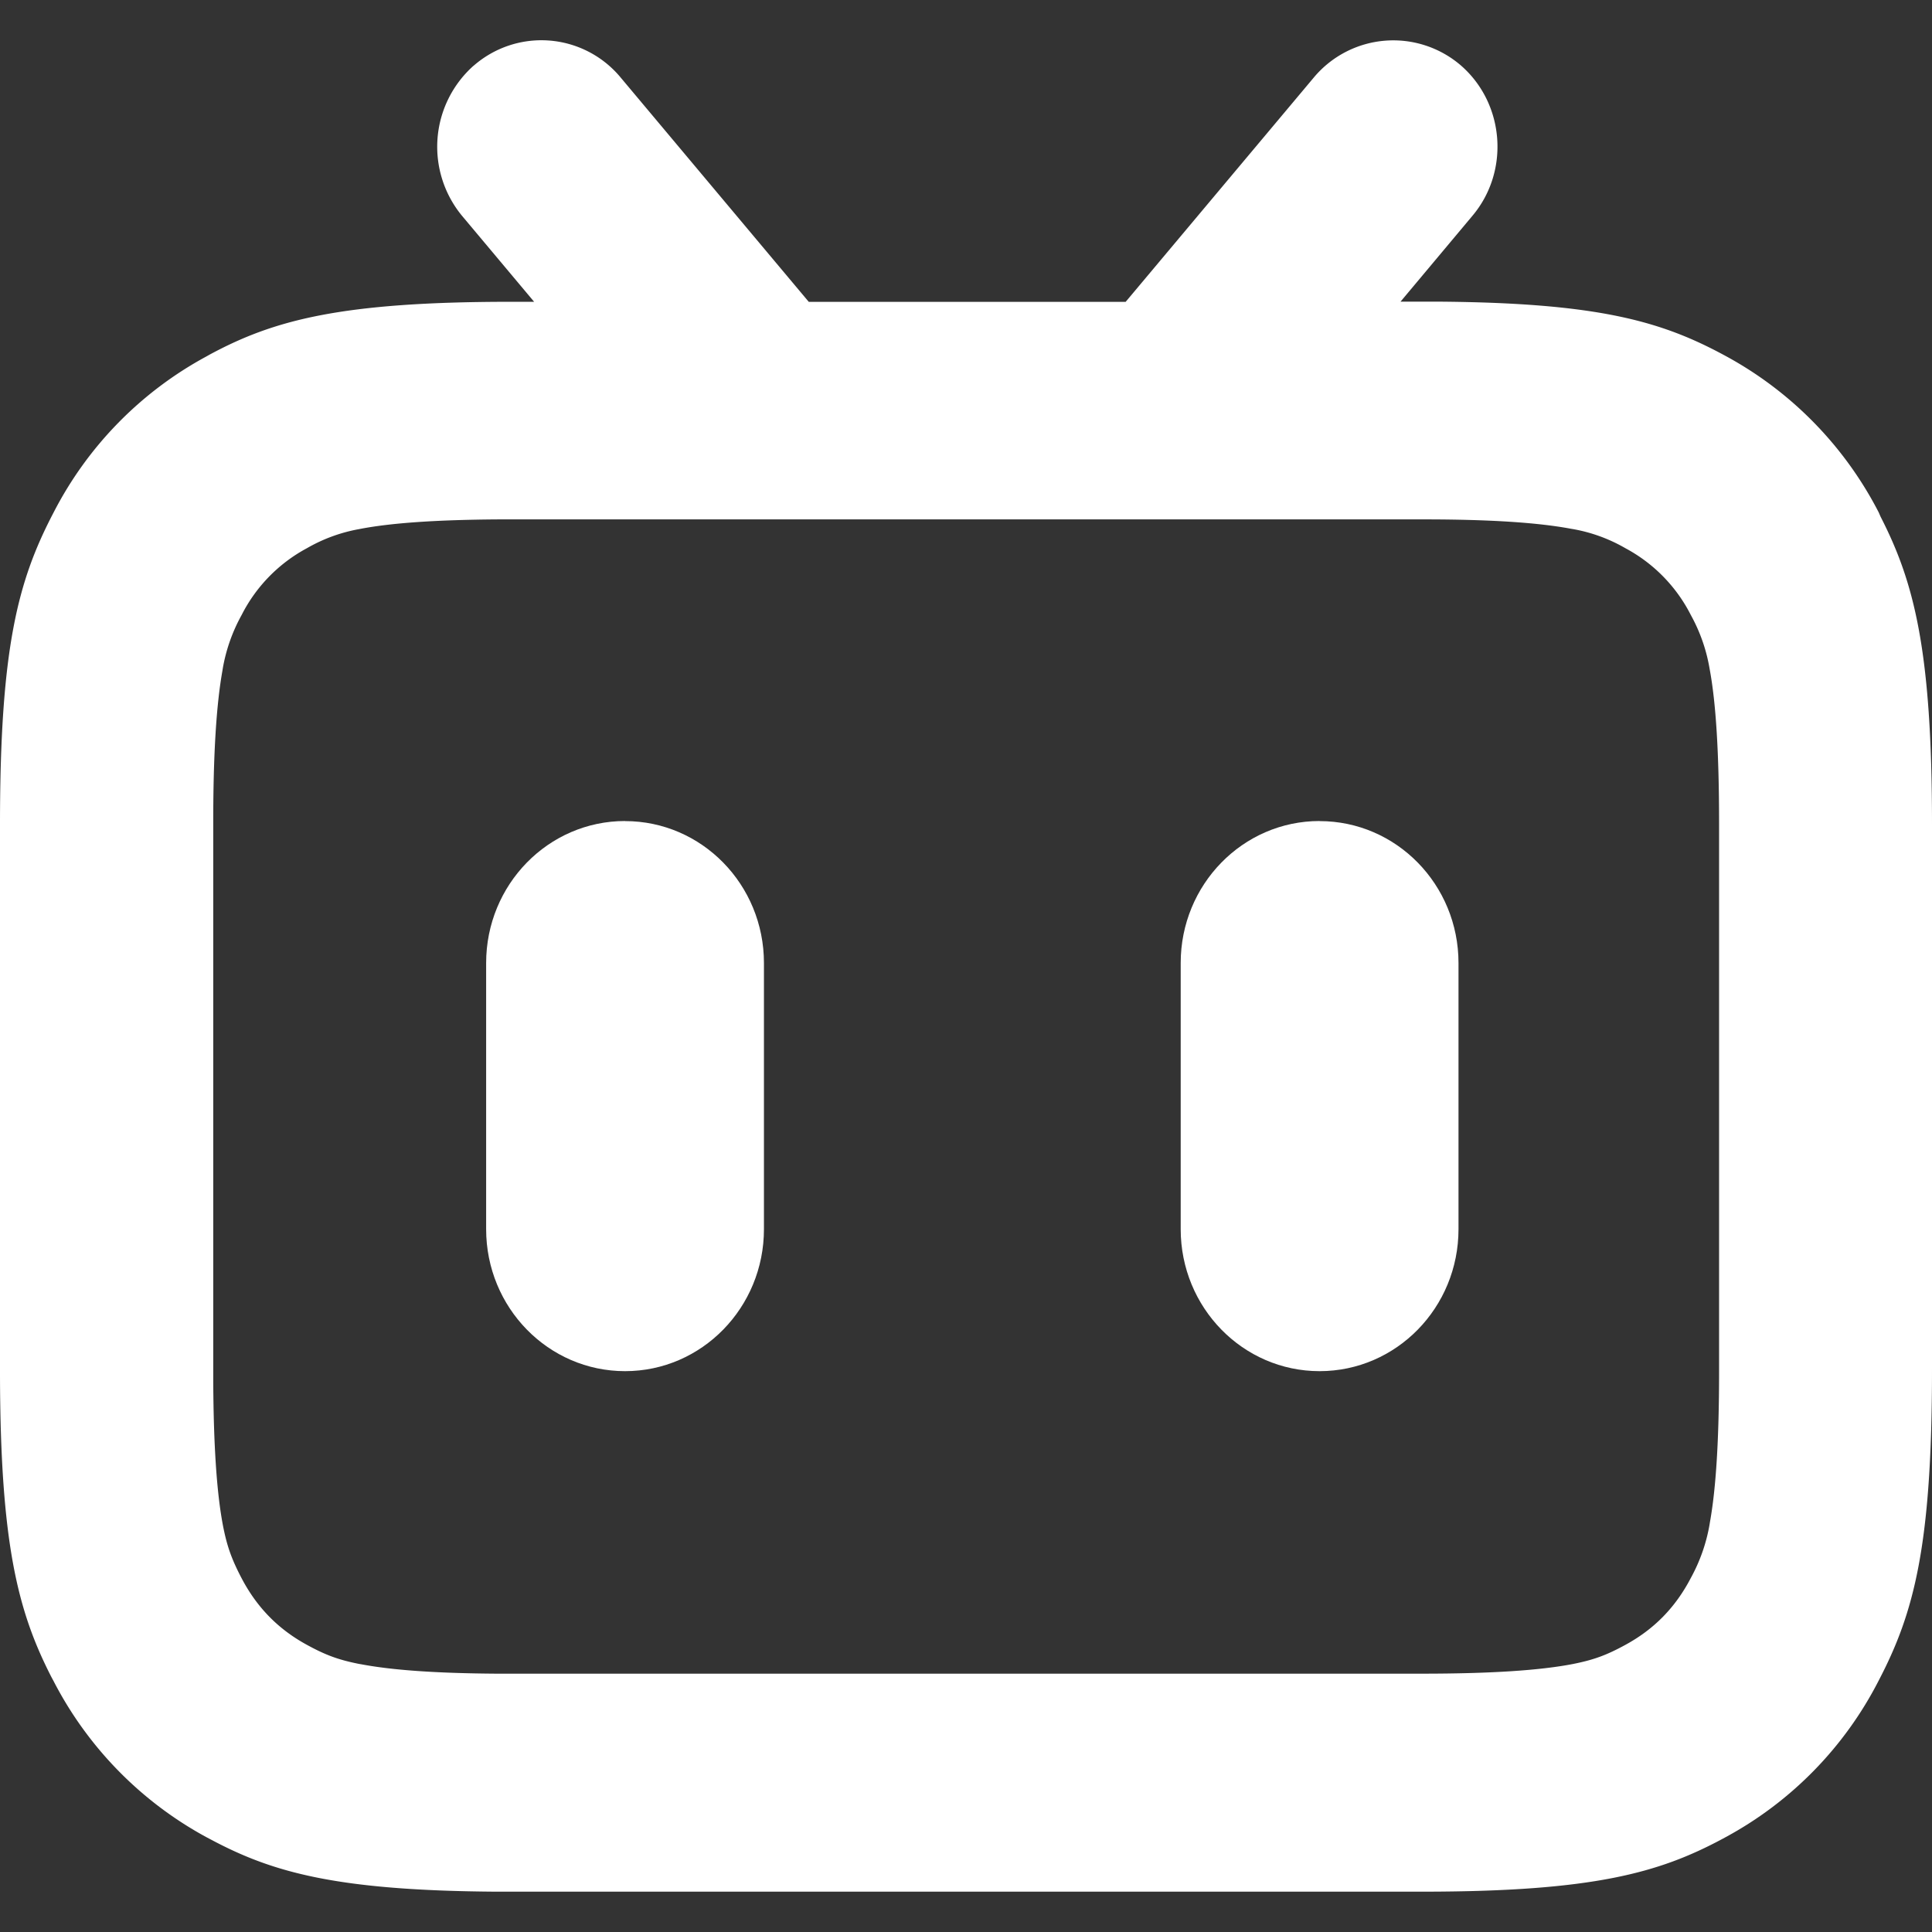
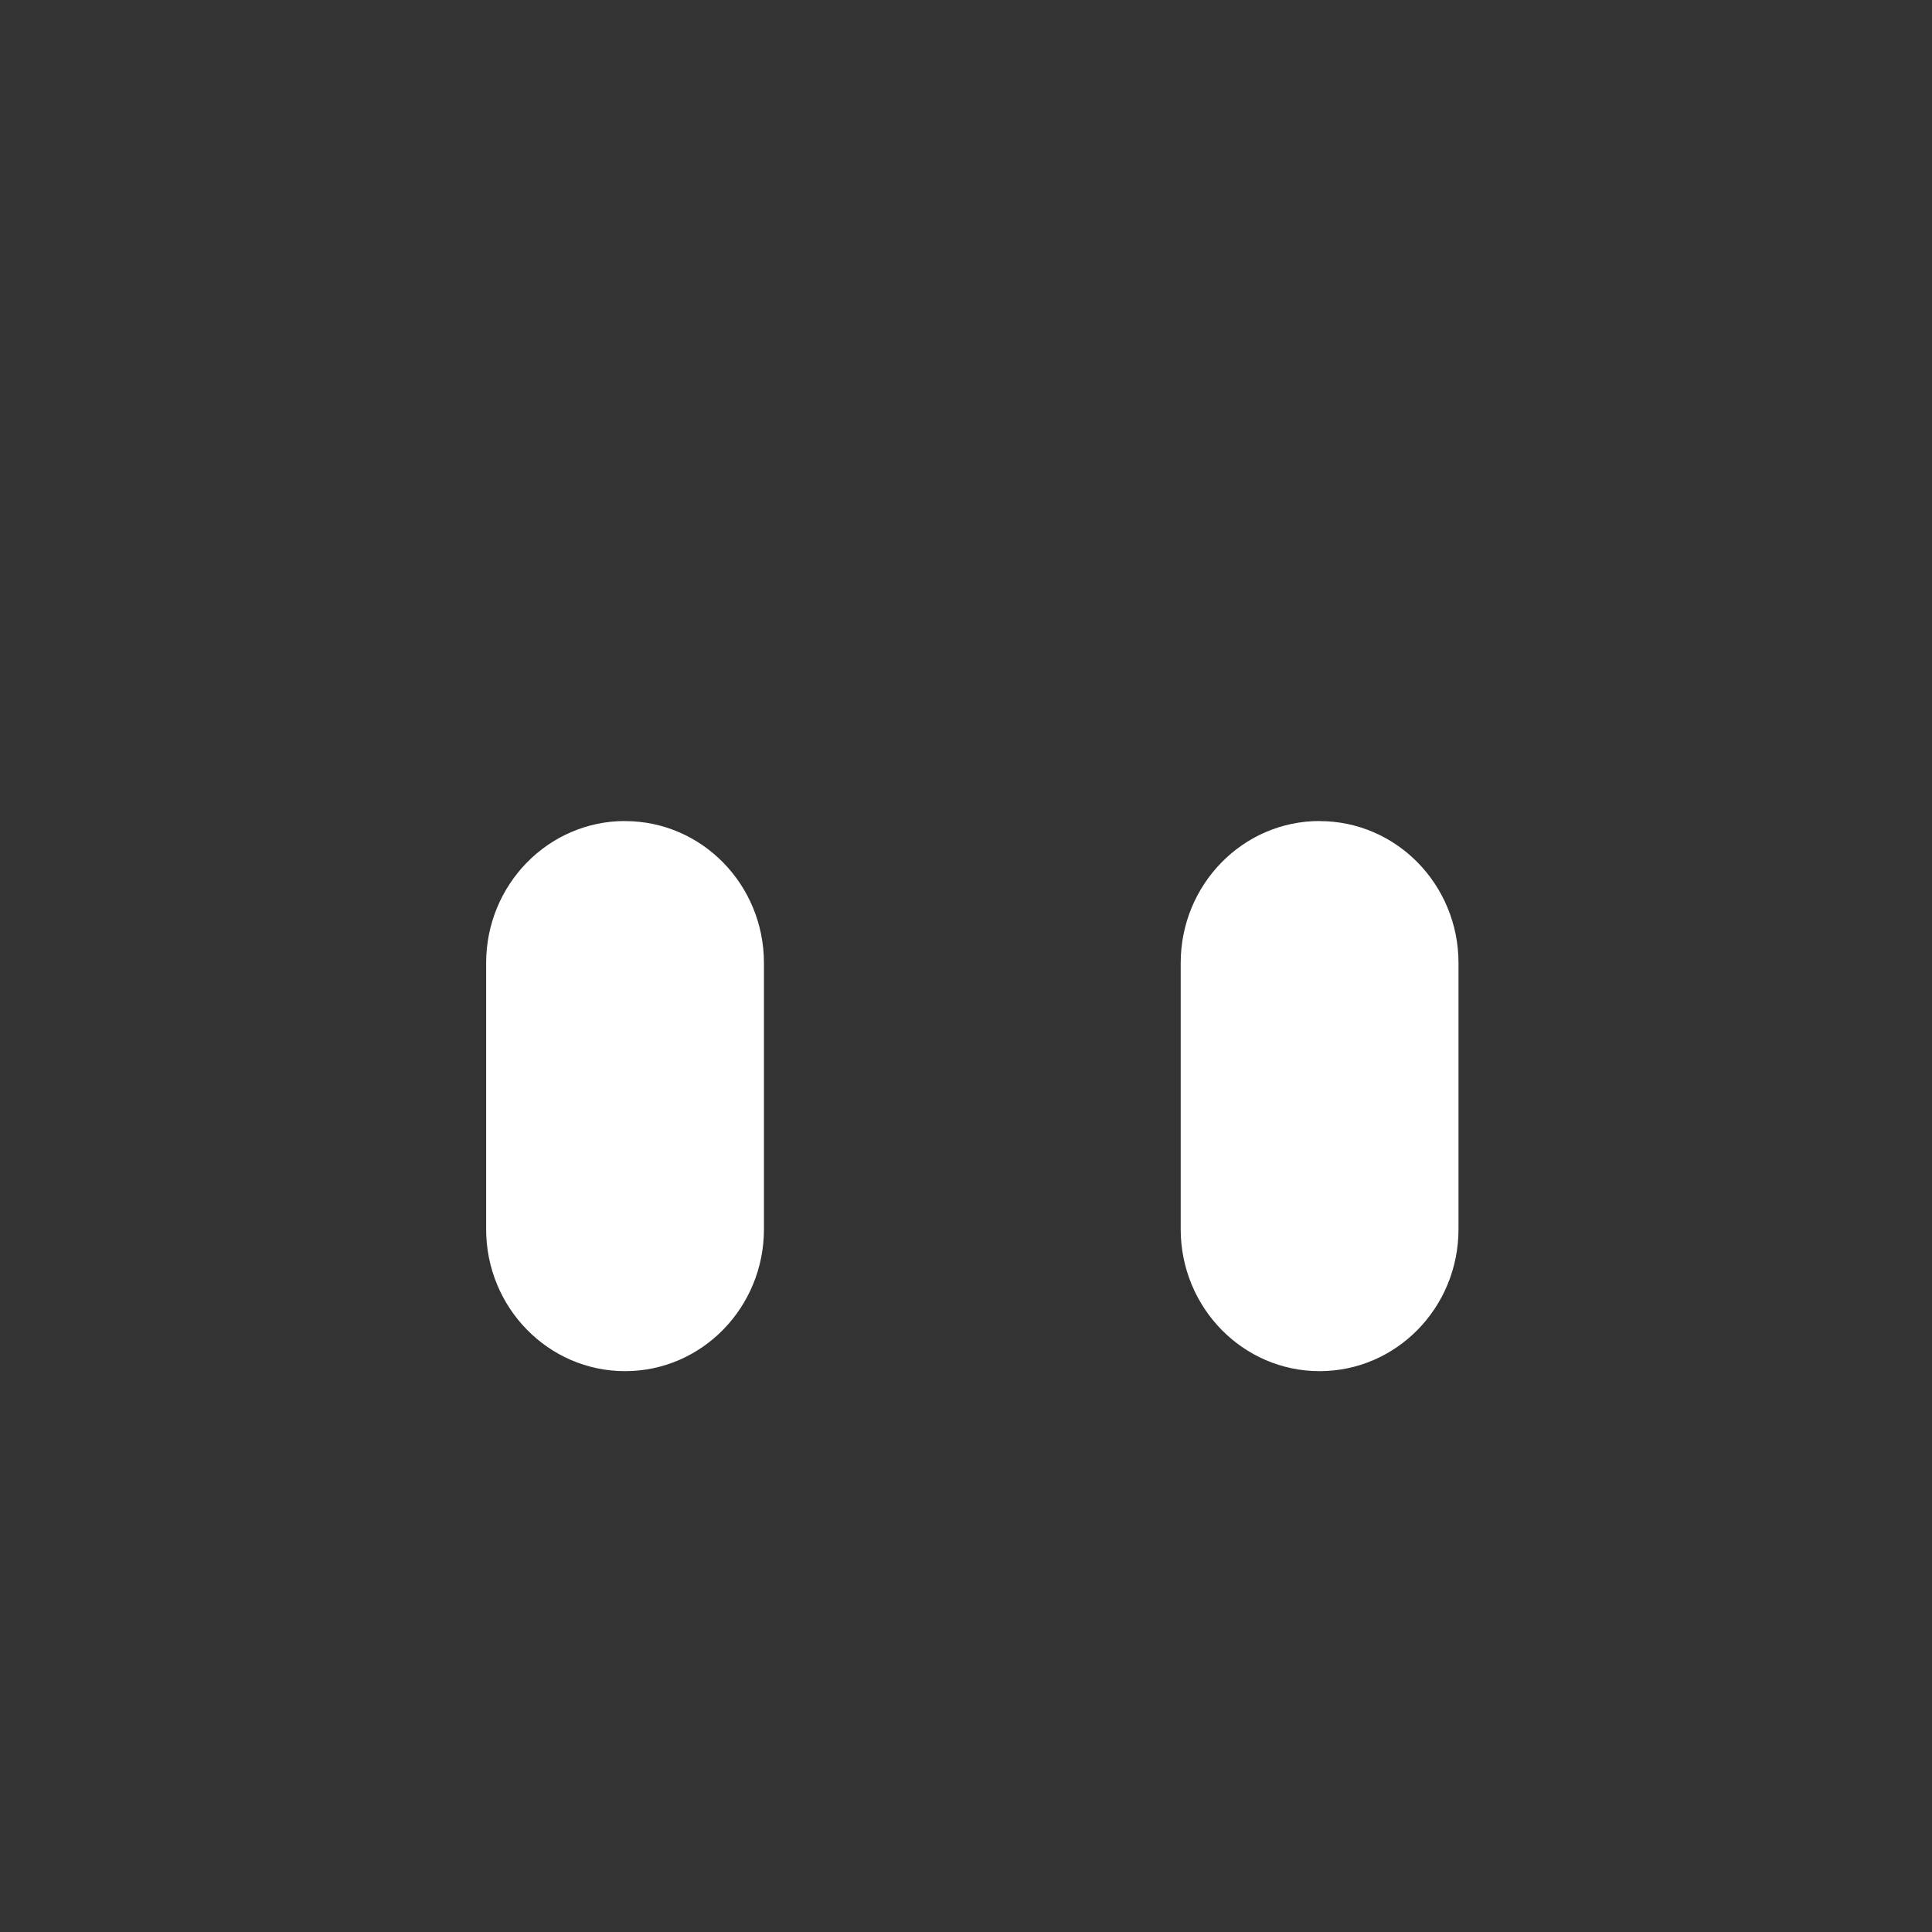
<svg xmlns="http://www.w3.org/2000/svg" width="24" height="24" fill="none">
  <rect width="100%" height="100%" fill="#333333" stroke="none" />
  <path fill="#fff" d="M7.765 10.2c.953 0 1.725.789 1.725 1.763v3.306c0 .974-.772 1.764-1.725 1.764-.954 0-1.726-.79-1.726-1.764v-3.306c0-.974.772-1.764 1.726-1.764Zm8.627 0c.954 0 1.726.789 1.726 1.763v3.306c0 .975-.772 1.764-1.726 1.764-.953 0-1.725-.79-1.725-1.764v-3.306c0-.974.772-1.764 1.725-1.764Z" />
-   <path fill="#fff" fill-rule="evenodd" d="M5.882.818a1.278 1.278 0 0 1 1.812.126l2.353 2.806h3.936l2.34-2.79A1.287 1.287 0 0 1 18.15.815c.542.474.607 1.314.14 1.867l-.892 1.065h.456c2.004.014 2.79.243 3.588.678a4.608 4.608 0 0 1 1.896 1.94l.023.053c.415.81.639 1.656.639 3.822v6.77c0 2.197-.224 3.028-.664 3.87a4.585 4.585 0 0 1-1.896 1.94l-.048.026c-.785.42-1.602.649-3.675.653H6.152c-1.965-.014-2.76-.238-3.518-.64l-.074-.039a4.61 4.61 0 0 1-1.896-1.94l-.026-.048C.228 20.03.004 19.195 0 17.075V10.24c0-2.197.224-3.028.664-3.87A4.584 4.584 0 0 1 2.56 4.43l.048-.027c.791-.425 1.62-.654 3.738-.654h.289l-.893-1.065a1.348 1.348 0 0 1 .14-1.867Zm.32 5.634c-.782.005-1.351.044-1.742.121a2.005 2.005 0 0 0-.649.238 1.932 1.932 0 0 0-.81.83 2.11 2.11 0 0 0-.234.665l-.004.026c-.075.42-.114 1.032-.114 1.874v6.95c.004.798.043 1.38.118 1.781.05.262.106.423.233.666.19.363.455.635.811.829.237.13.395.187.65.238l.025.004c.383.073.933.112 1.68.117h11.49c.855 0 1.474-.04 1.888-.121.254-.051.412-.108.649-.238.356-.194.621-.465.811-.83a2.13 2.13 0 0 0 .233-.665l.004-.026c.076-.42.114-1.032.114-1.874v-6.8c0-.875-.038-1.506-.118-1.931a2.092 2.092 0 0 0-.233-.666 1.932 1.932 0 0 0-.811-.829 1.995 1.995 0 0 0-.65-.238l-.025-.004c-.408-.077-1.007-.117-1.831-.117H6.2Z" clip-rule="evenodd" />
</svg>